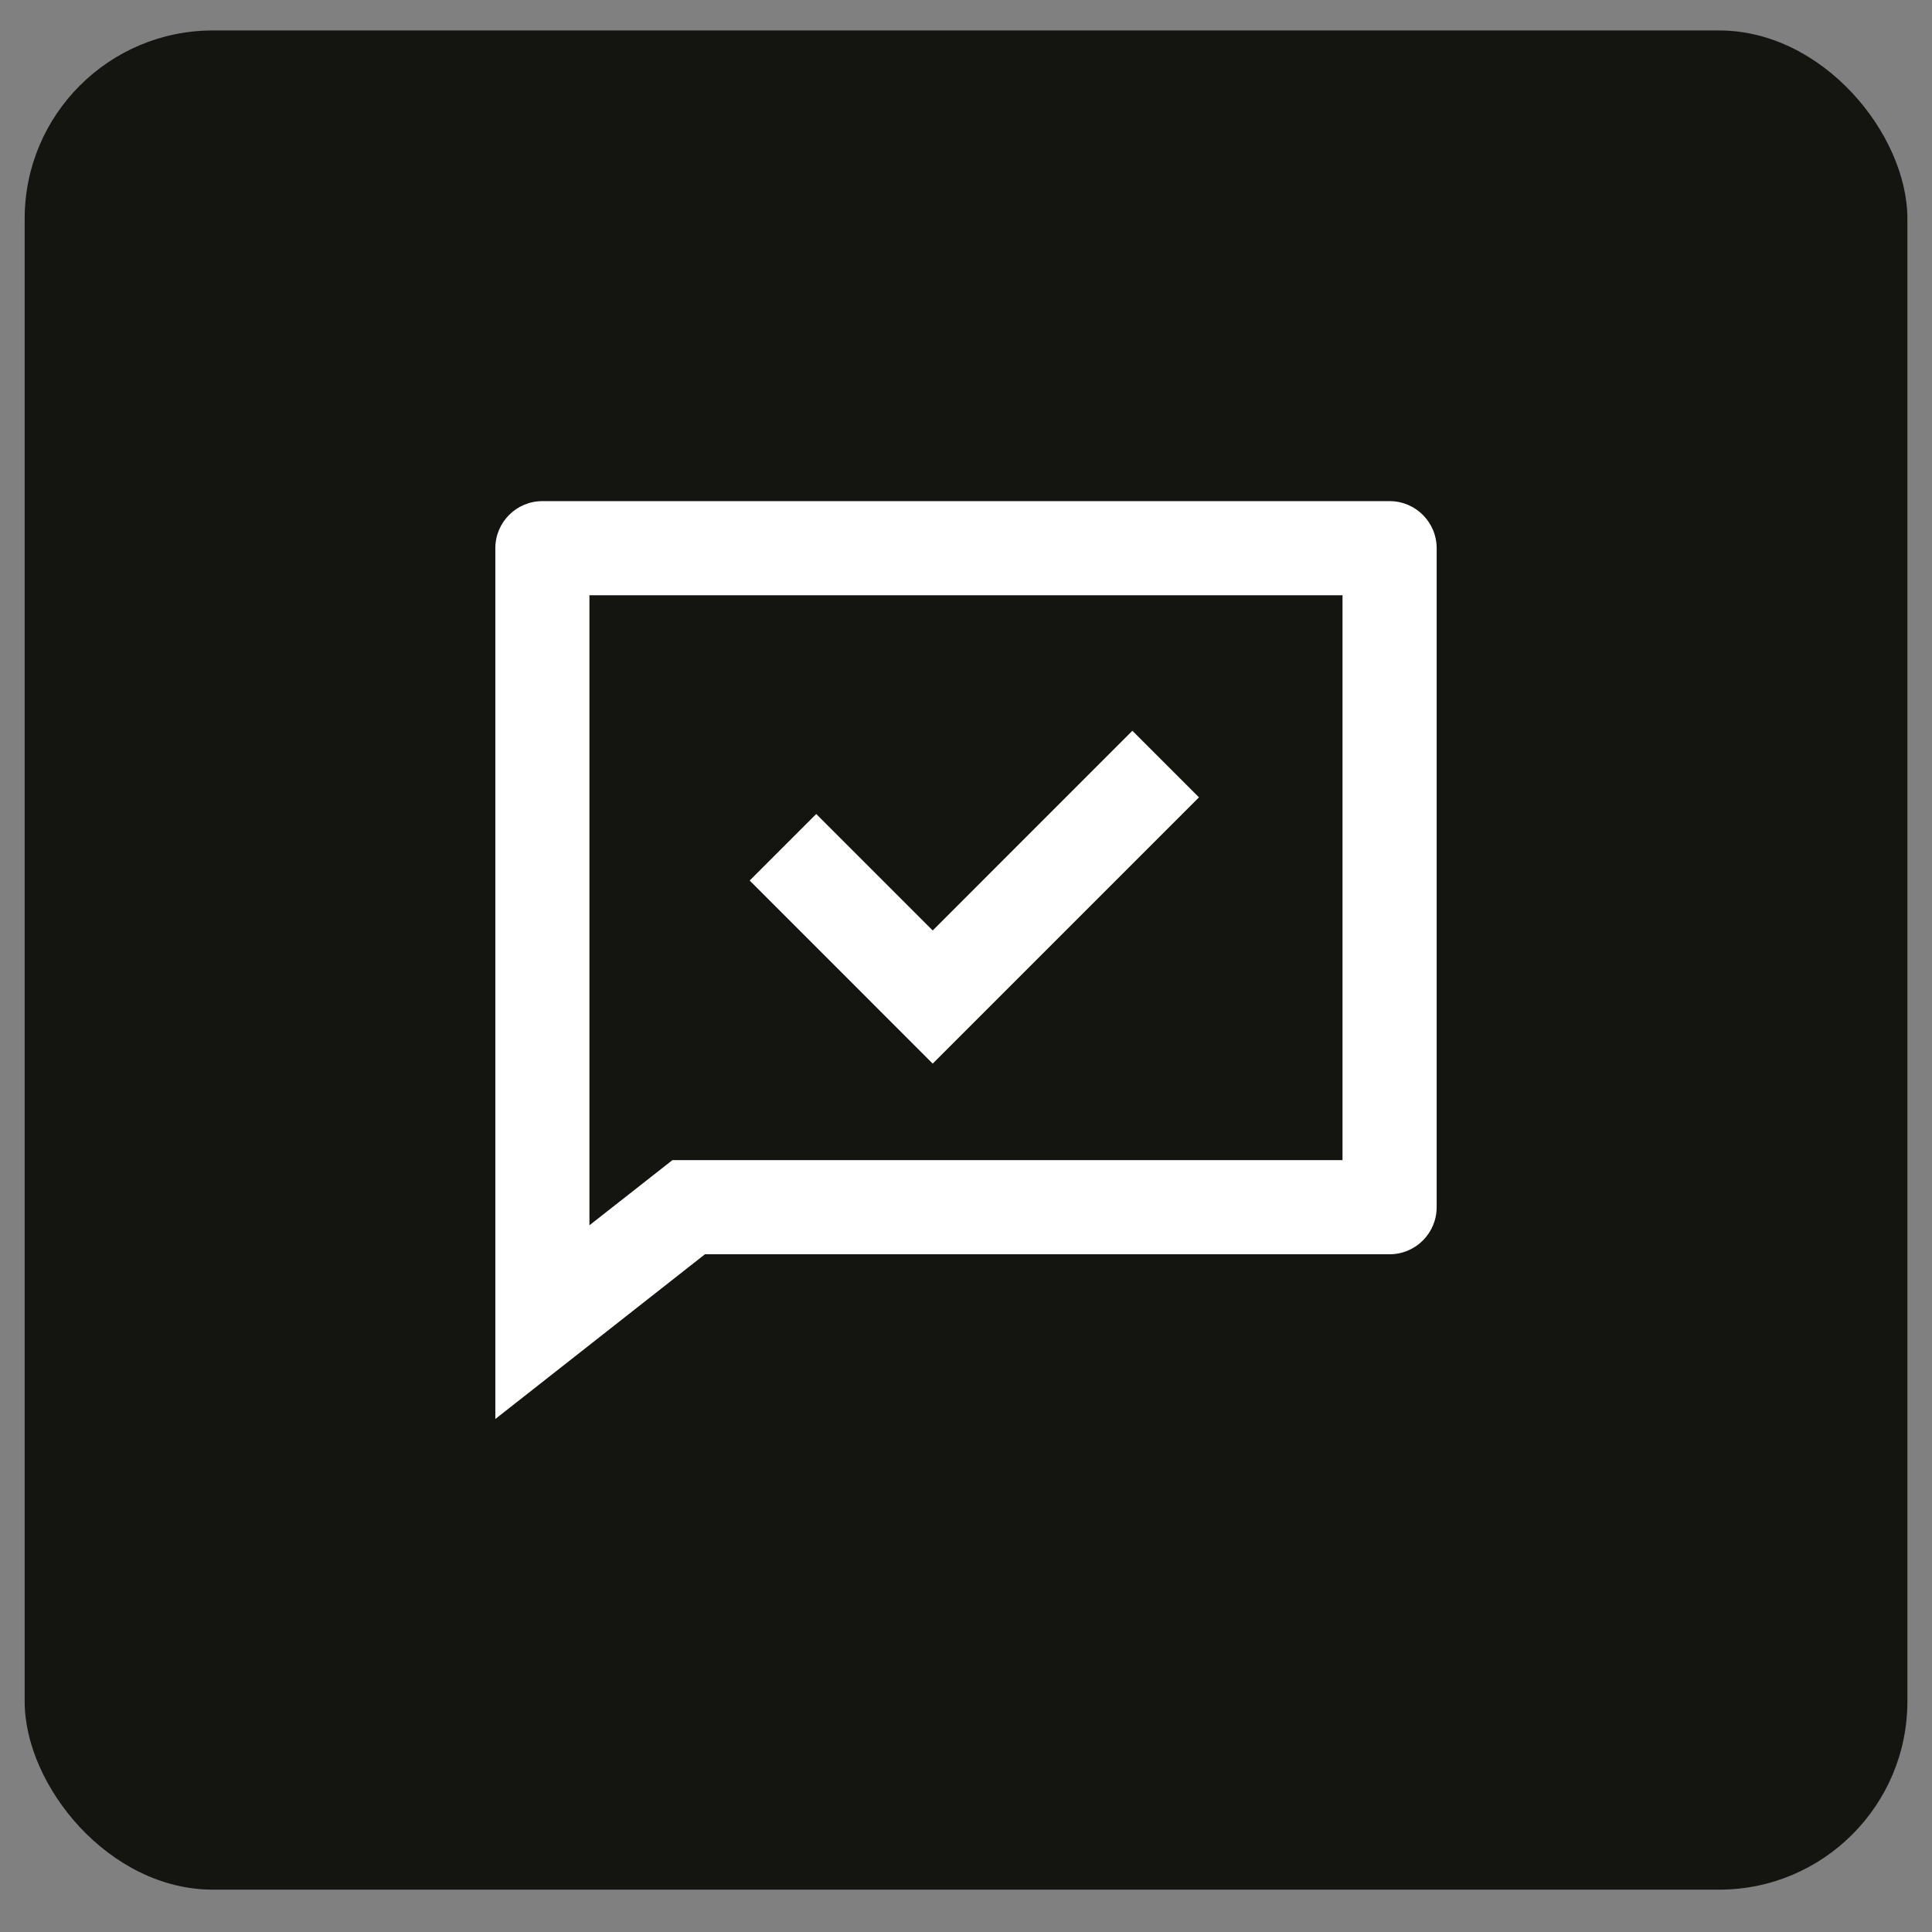
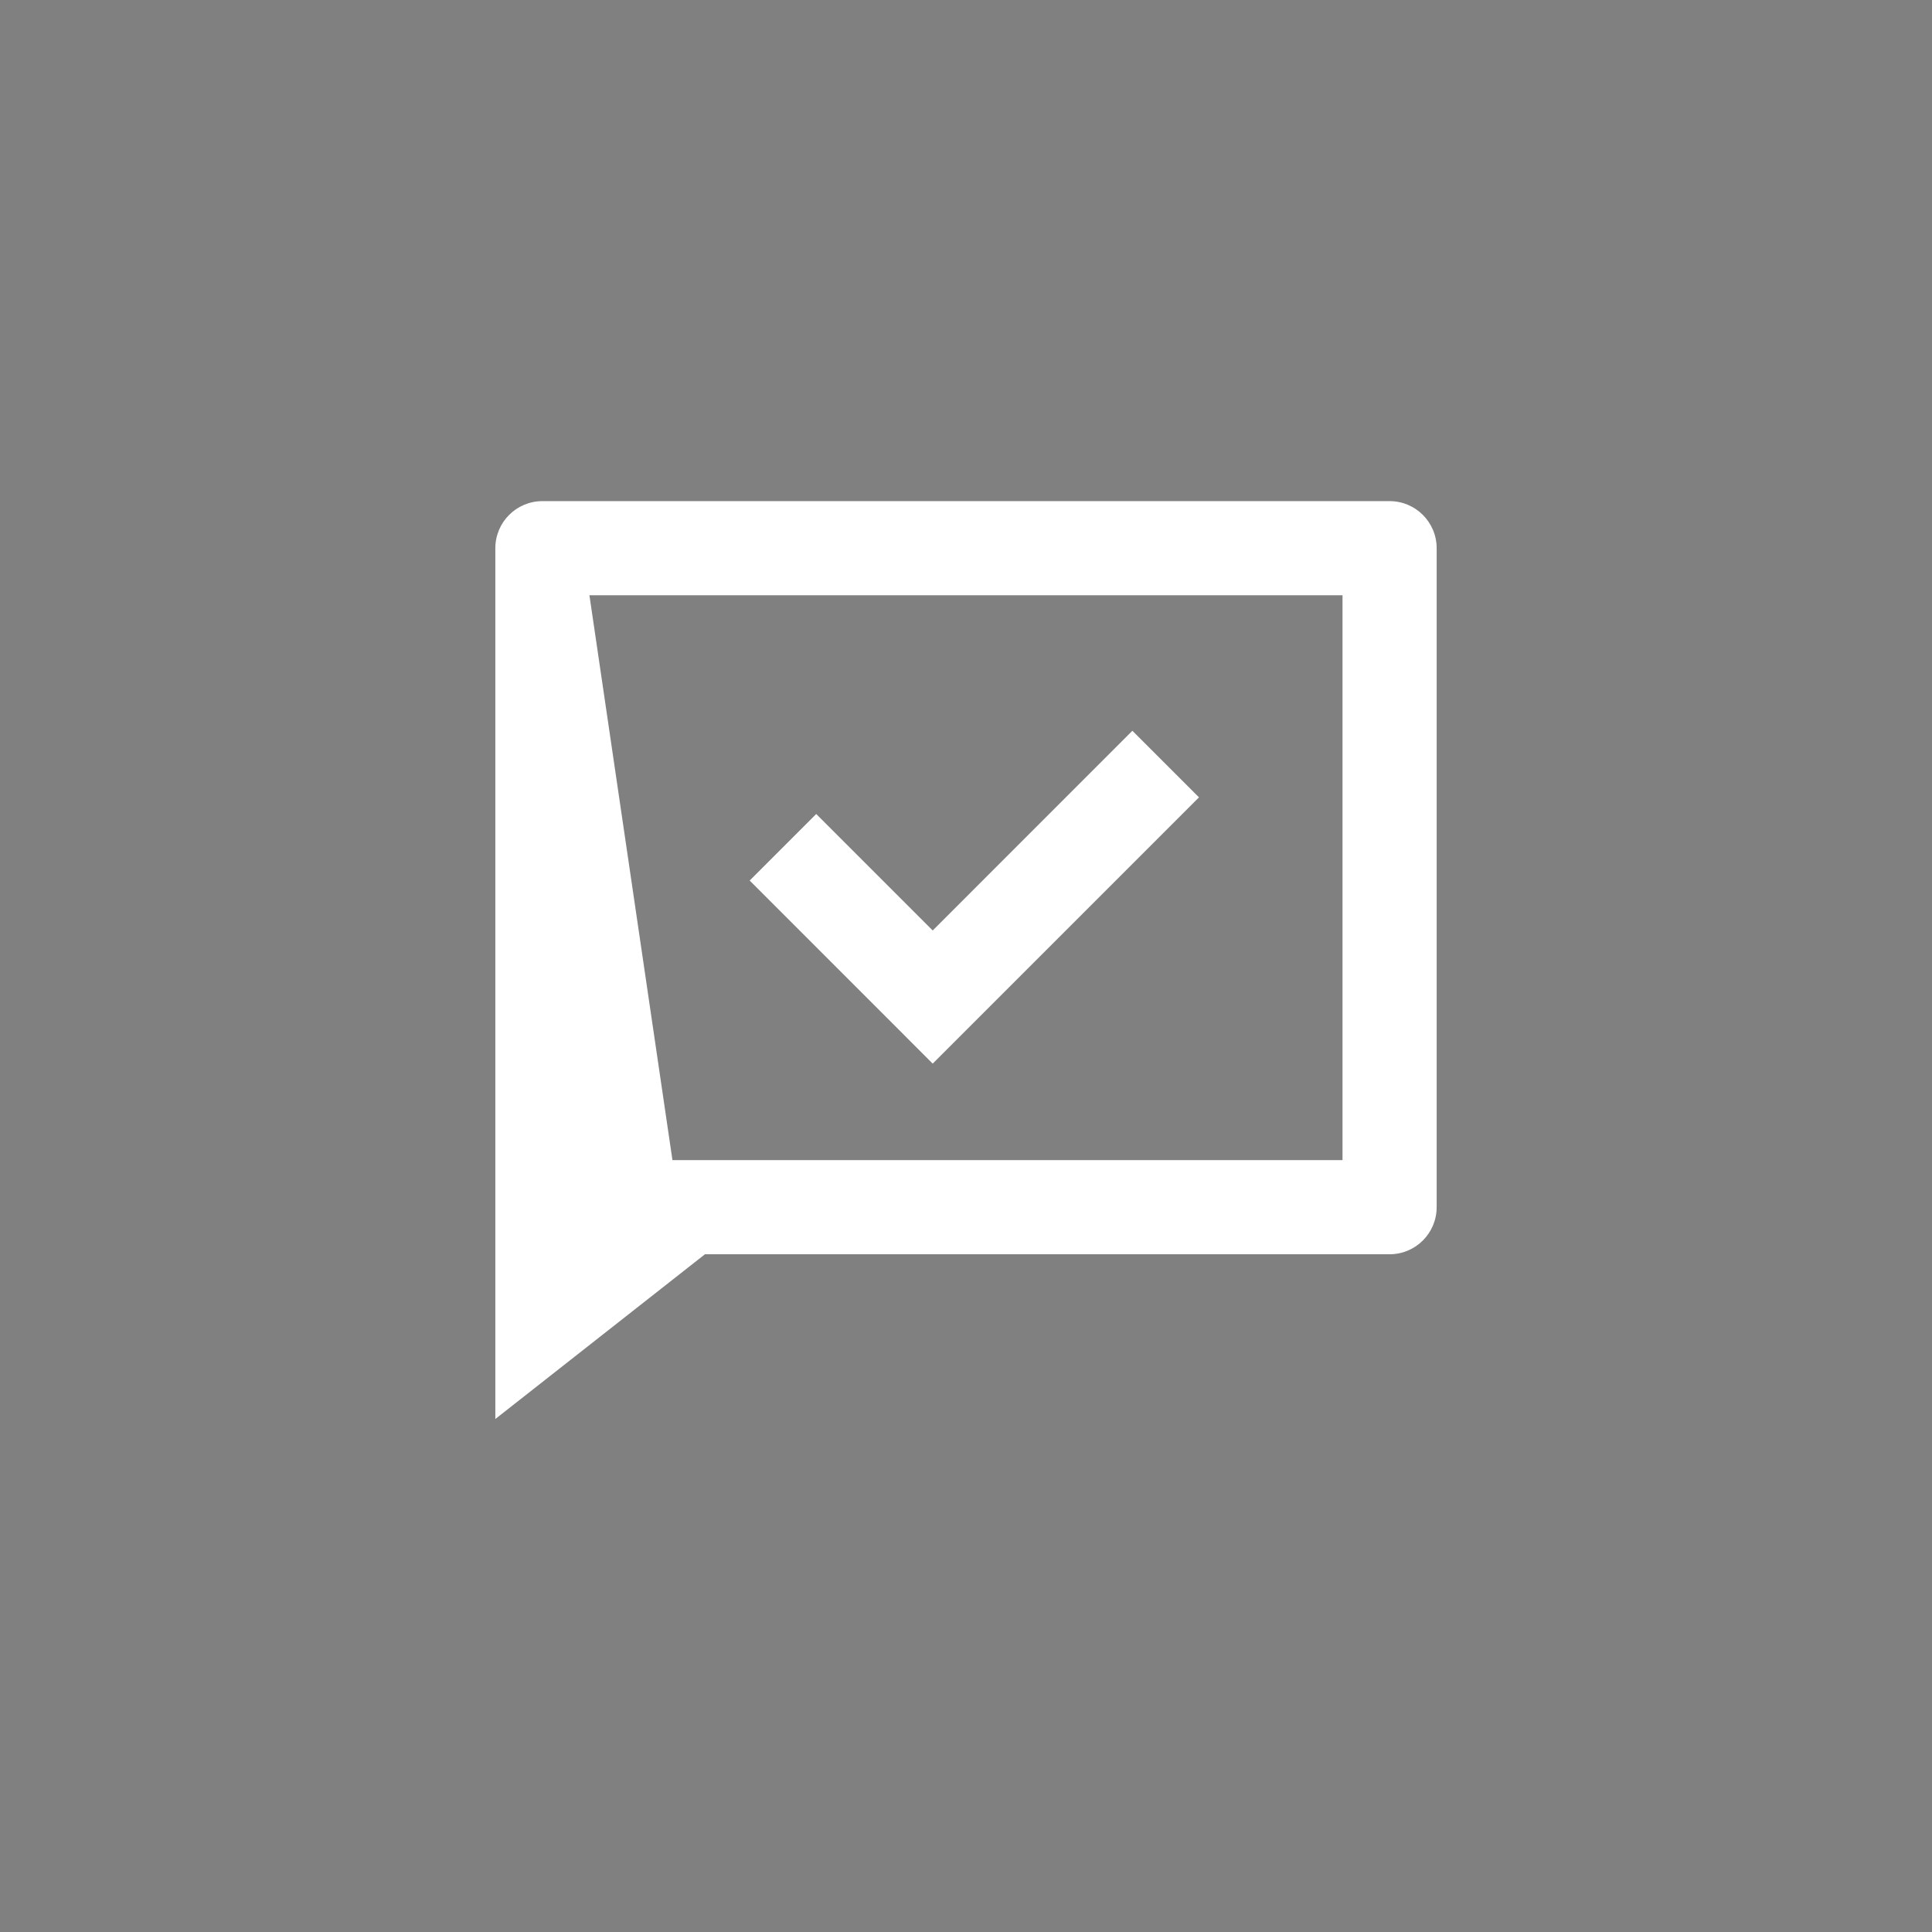
<svg xmlns="http://www.w3.org/2000/svg" width="34" height="34" viewBox="0 0 34 34" fill="none">
  <rect x="0" y="0" width="34" height="34" fill="#808080" stroke="none" />
-   <rect x="0.434" y="0.536" width="33.133" height="32.719" rx="3.313" fill="#141411" />
-   <path d="M12.406 22.073L8.717 24.972V9.648C8.717 9.19 9.088 8.819 9.545 8.819H24.455C24.912 8.819 25.283 9.19 25.283 9.648V21.244C25.283 21.702 24.912 22.073 24.455 22.073H12.406ZM11.834 20.416H23.626V10.476H10.373V21.563L11.834 20.416ZM16.414 16.375L19.928 12.86L21.1 14.032L16.414 18.718L13.193 15.496L14.364 14.325L16.414 16.375Z" fill="white" />
+   <path d="M12.406 22.073L8.717 24.972V9.648C8.717 9.19 9.088 8.819 9.545 8.819H24.455C24.912 8.819 25.283 9.19 25.283 9.648V21.244C25.283 21.702 24.912 22.073 24.455 22.073H12.406ZM11.834 20.416H23.626V10.476H10.373L11.834 20.416ZM16.414 16.375L19.928 12.86L21.1 14.032L16.414 18.718L13.193 15.496L14.364 14.325L16.414 16.375Z" fill="white" />
</svg>